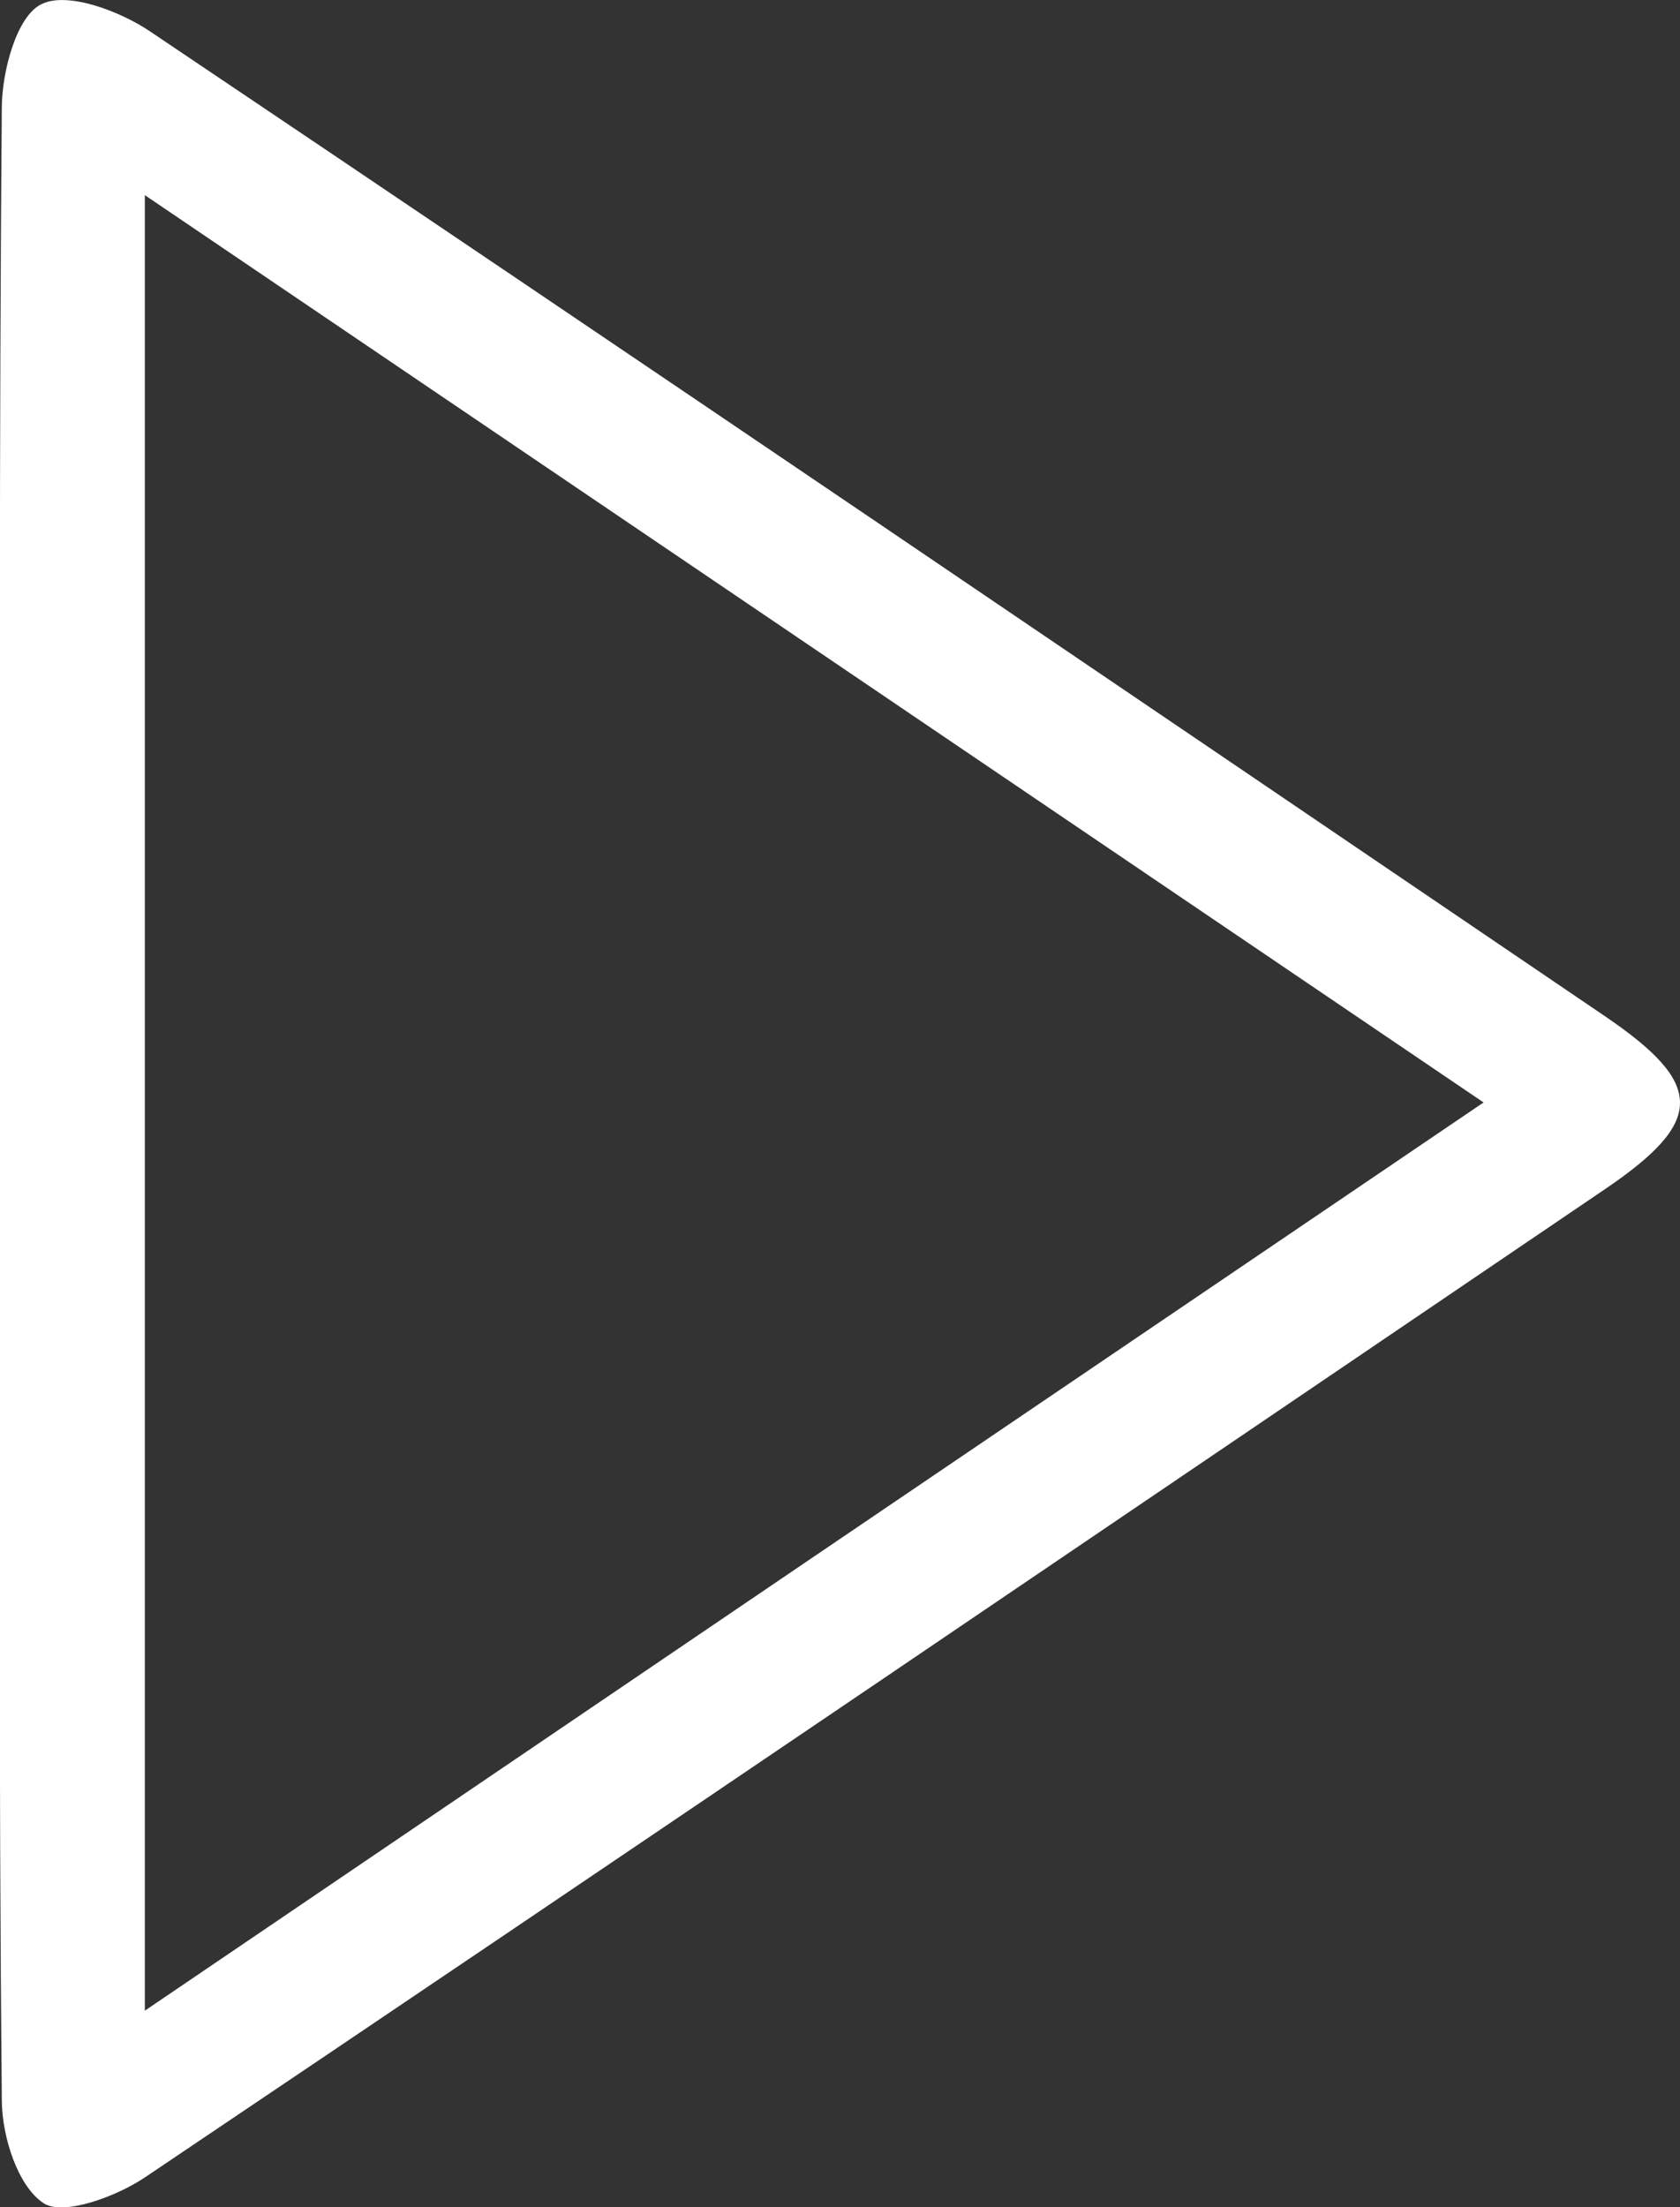
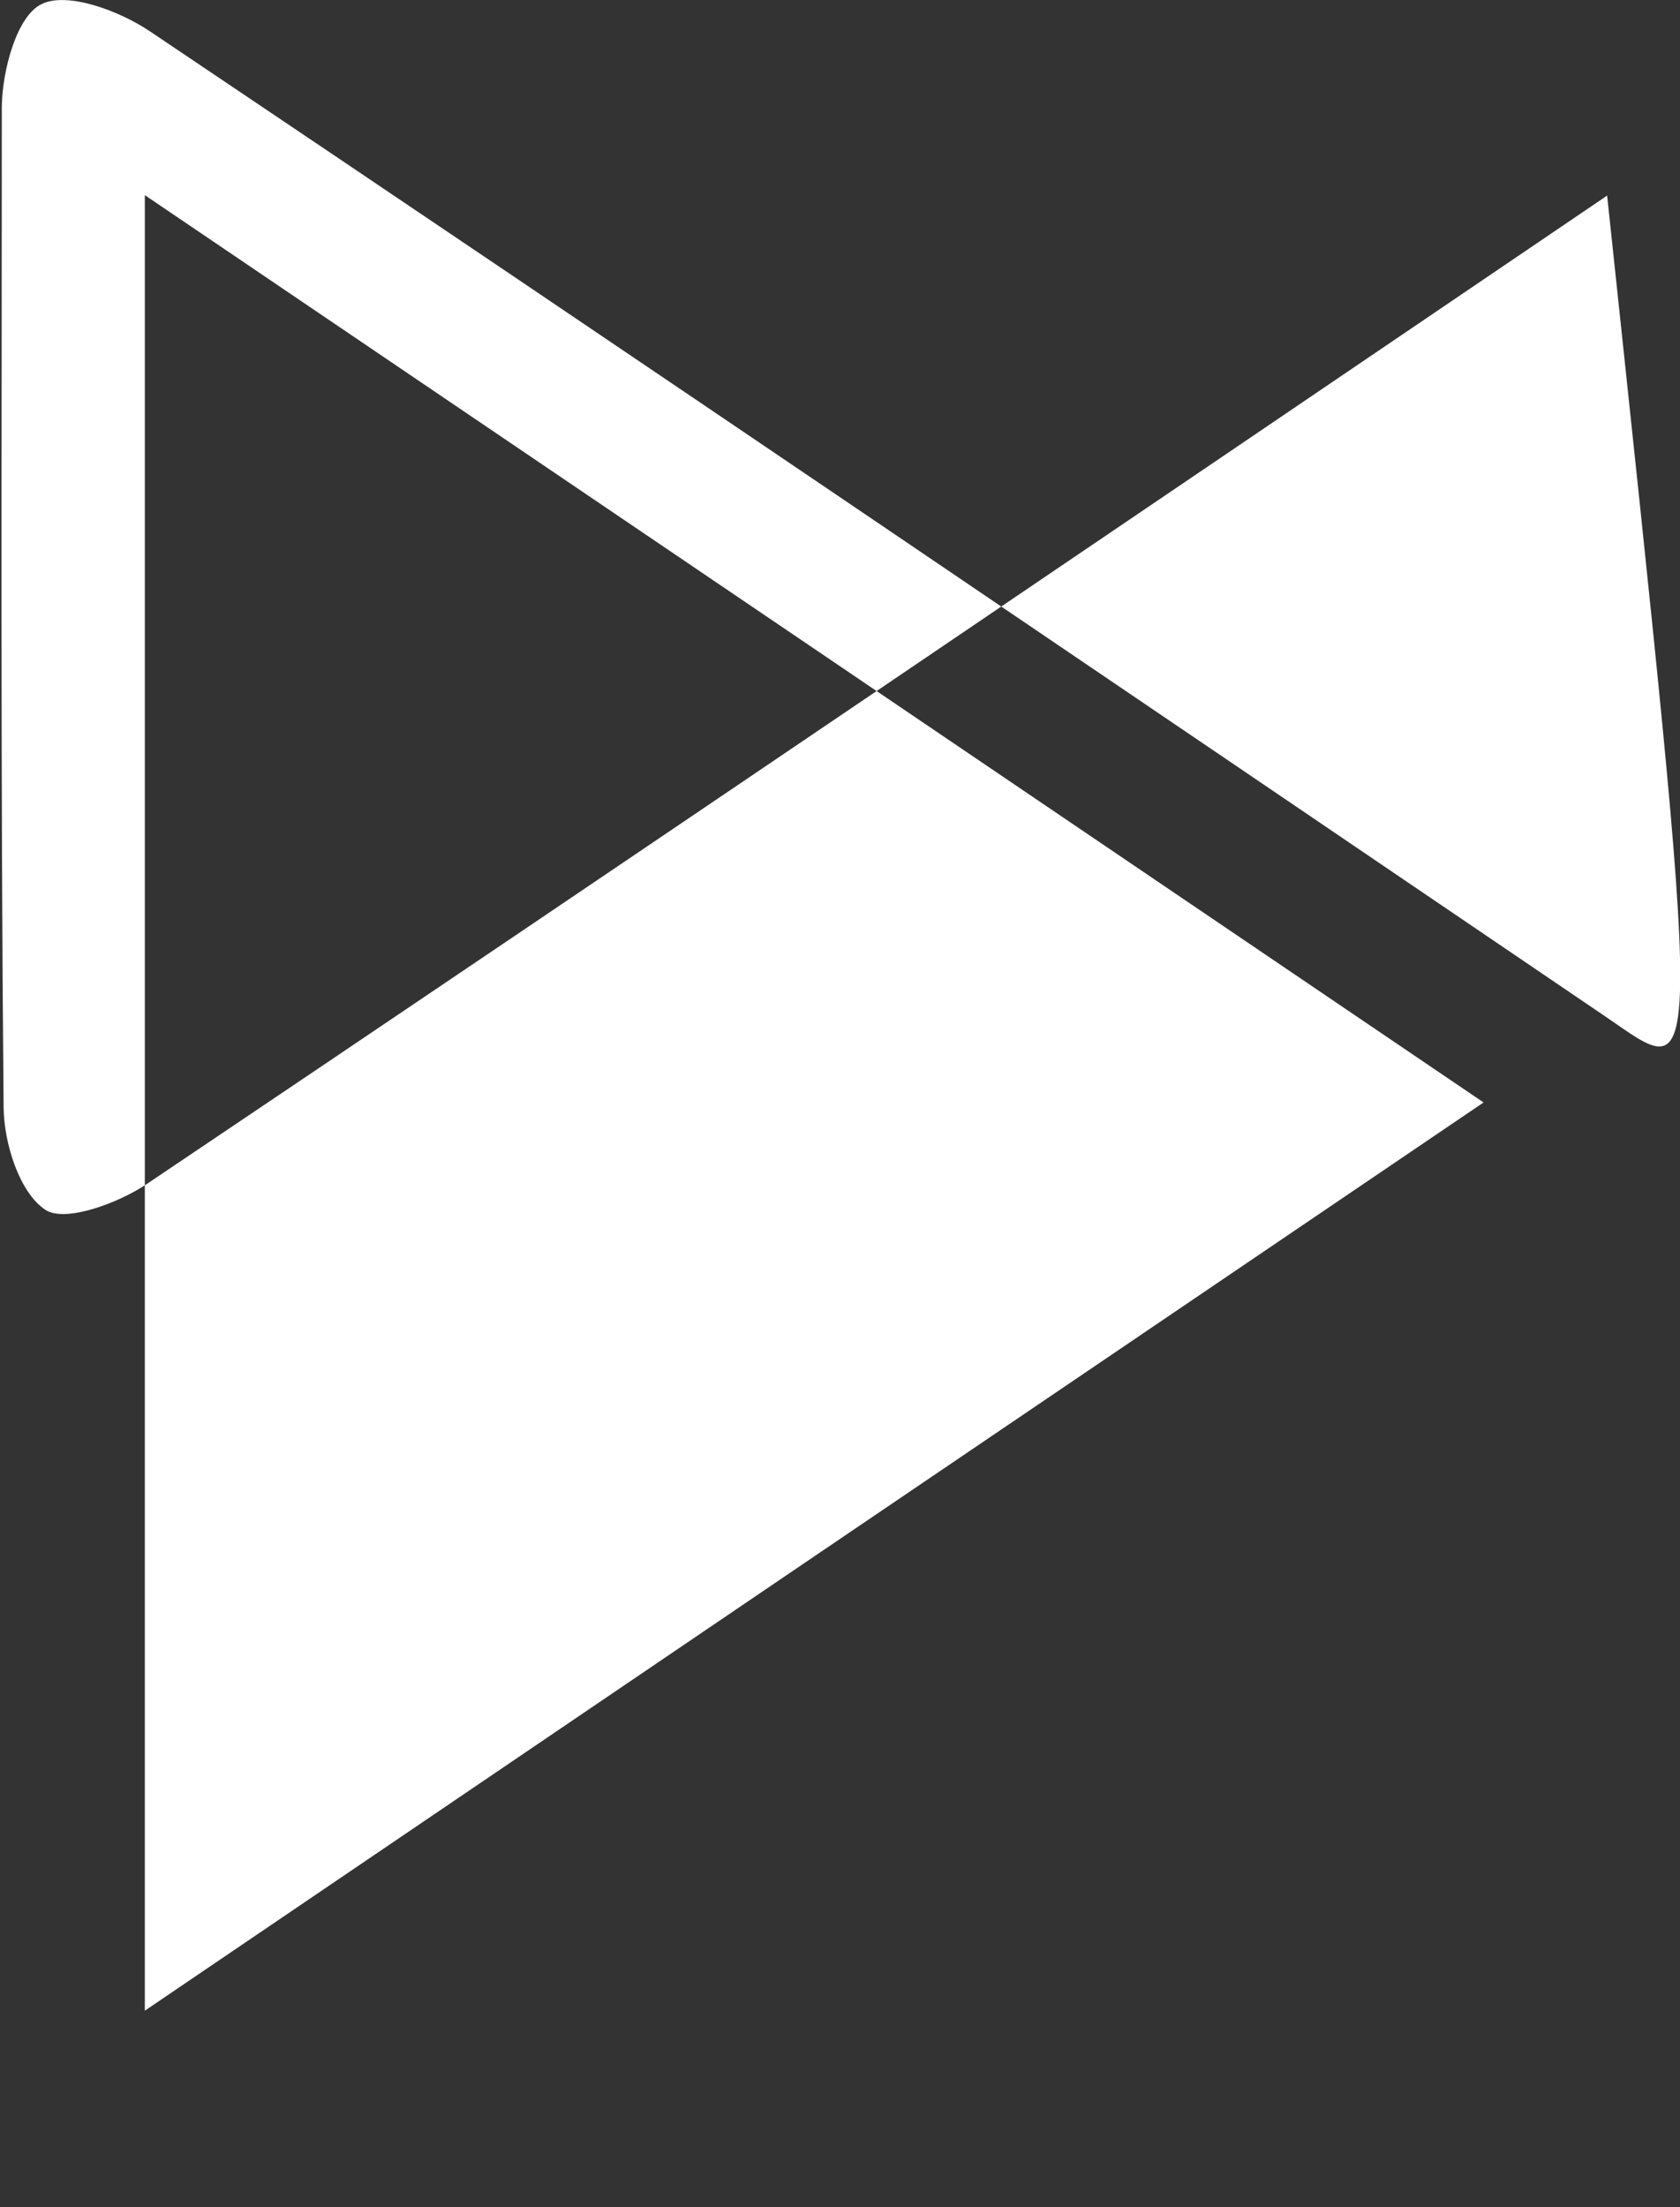
<svg xmlns="http://www.w3.org/2000/svg" version="1.2" baseProfile="tiny" id="Ebene_1" x="0px" y="0px" viewBox="0 0 371.2 487.5" overflow="visible" xml:space="preserve">
  <rect x="0" y="0" width="371.2" height="487.5" fill="#333333" stroke="none" />
-   <path fill="#FFFFFF" d="M354.4,224.3C247.4,151.7,140.4,79,33.1,6.9c-6.7-4.5-18.2-8.8-23.9-6C3.7,3.5,0.5,15.6,0.4,23.5  c-0.6,73.1-0.4,146.2-0.4,219.4c0,73.7-0.3,147.4,0.4,221.2c0.1,7.9,3.5,18.7,9.2,22.5c4.3,2.9,16-1.4,22.3-5.6  c107.8-72.5,215.3-145.5,322.8-218.4C376.8,247.6,376.7,239.4,354.4,224.3z M32,444.1c0-134.8,0-266.2,0-401  c99.4,67.3,196.3,133,295.8,200.4C228.8,310.6,131.6,376.5,32,444.1z" />
+   <path fill="#FFFFFF" d="M354.4,224.3C247.4,151.7,140.4,79,33.1,6.9c-6.7-4.5-18.2-8.8-23.9-6C3.7,3.5,0.5,15.6,0.4,23.5  c0,73.7-0.3,147.4,0.4,221.2c0.1,7.9,3.5,18.7,9.2,22.5c4.3,2.9,16-1.4,22.3-5.6  c107.8-72.5,215.3-145.5,322.8-218.4C376.8,247.6,376.7,239.4,354.4,224.3z M32,444.1c0-134.8,0-266.2,0-401  c99.4,67.3,196.3,133,295.8,200.4C228.8,310.6,131.6,376.5,32,444.1z" />
</svg>